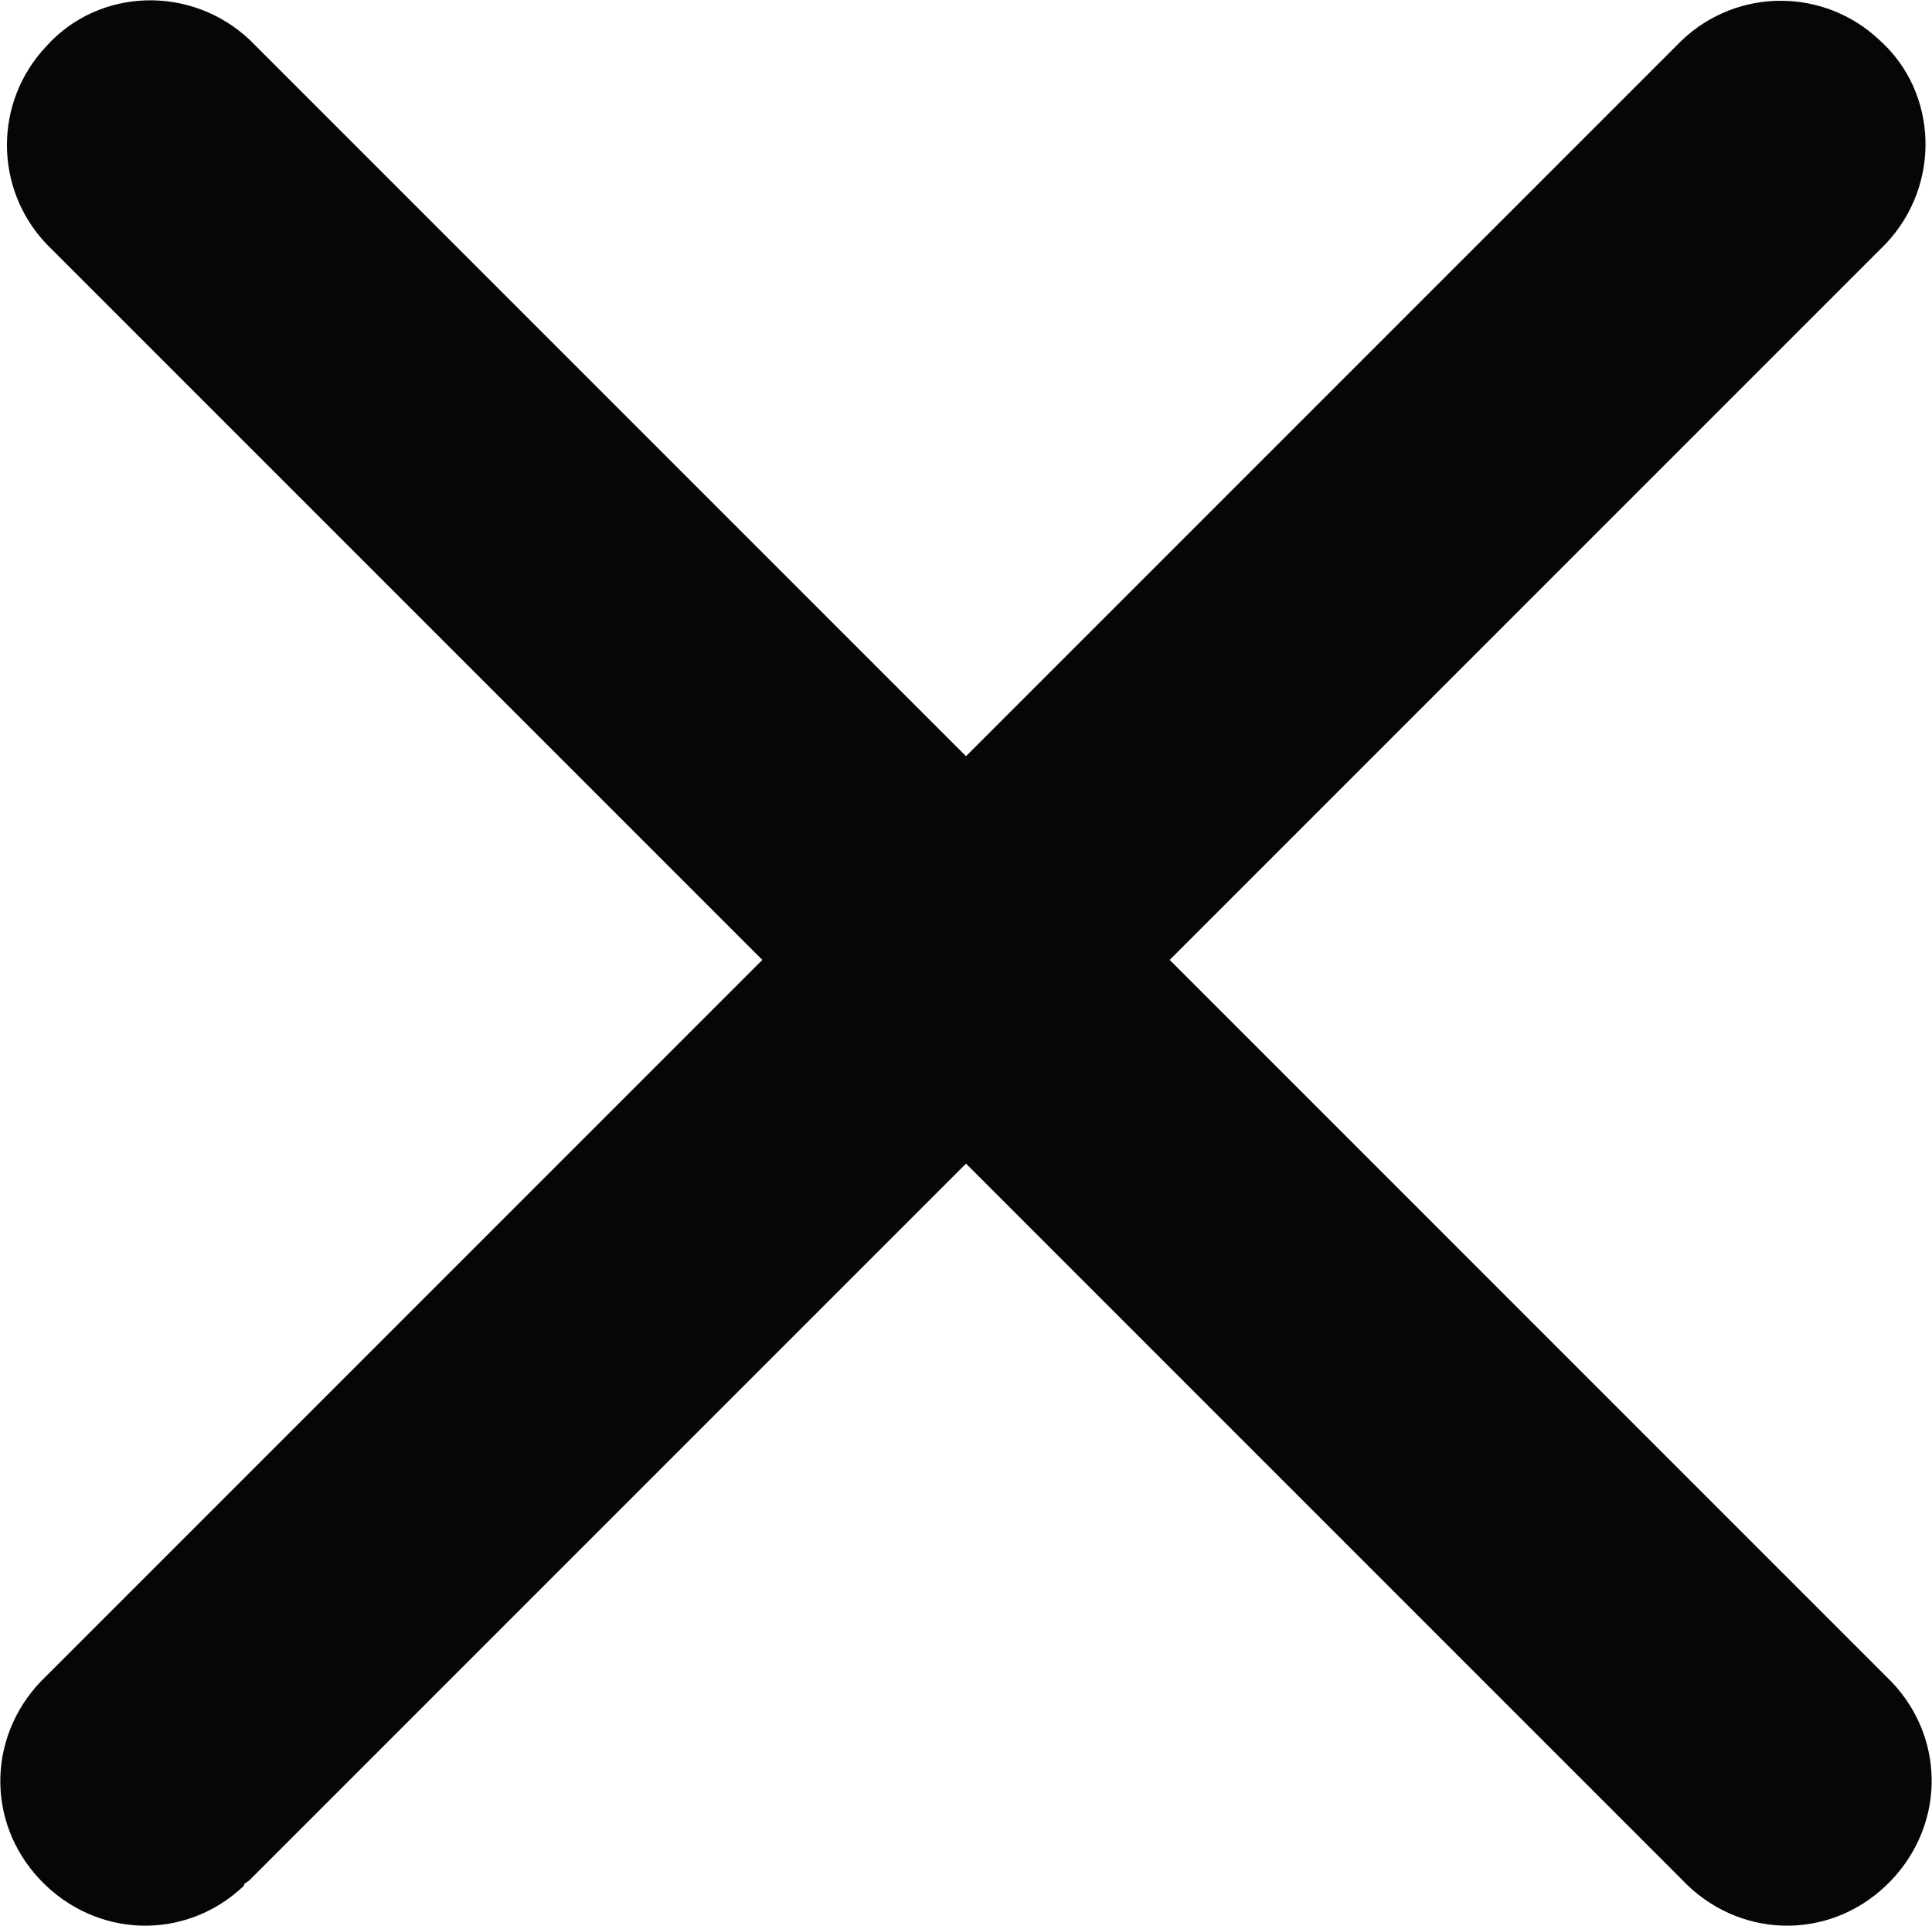
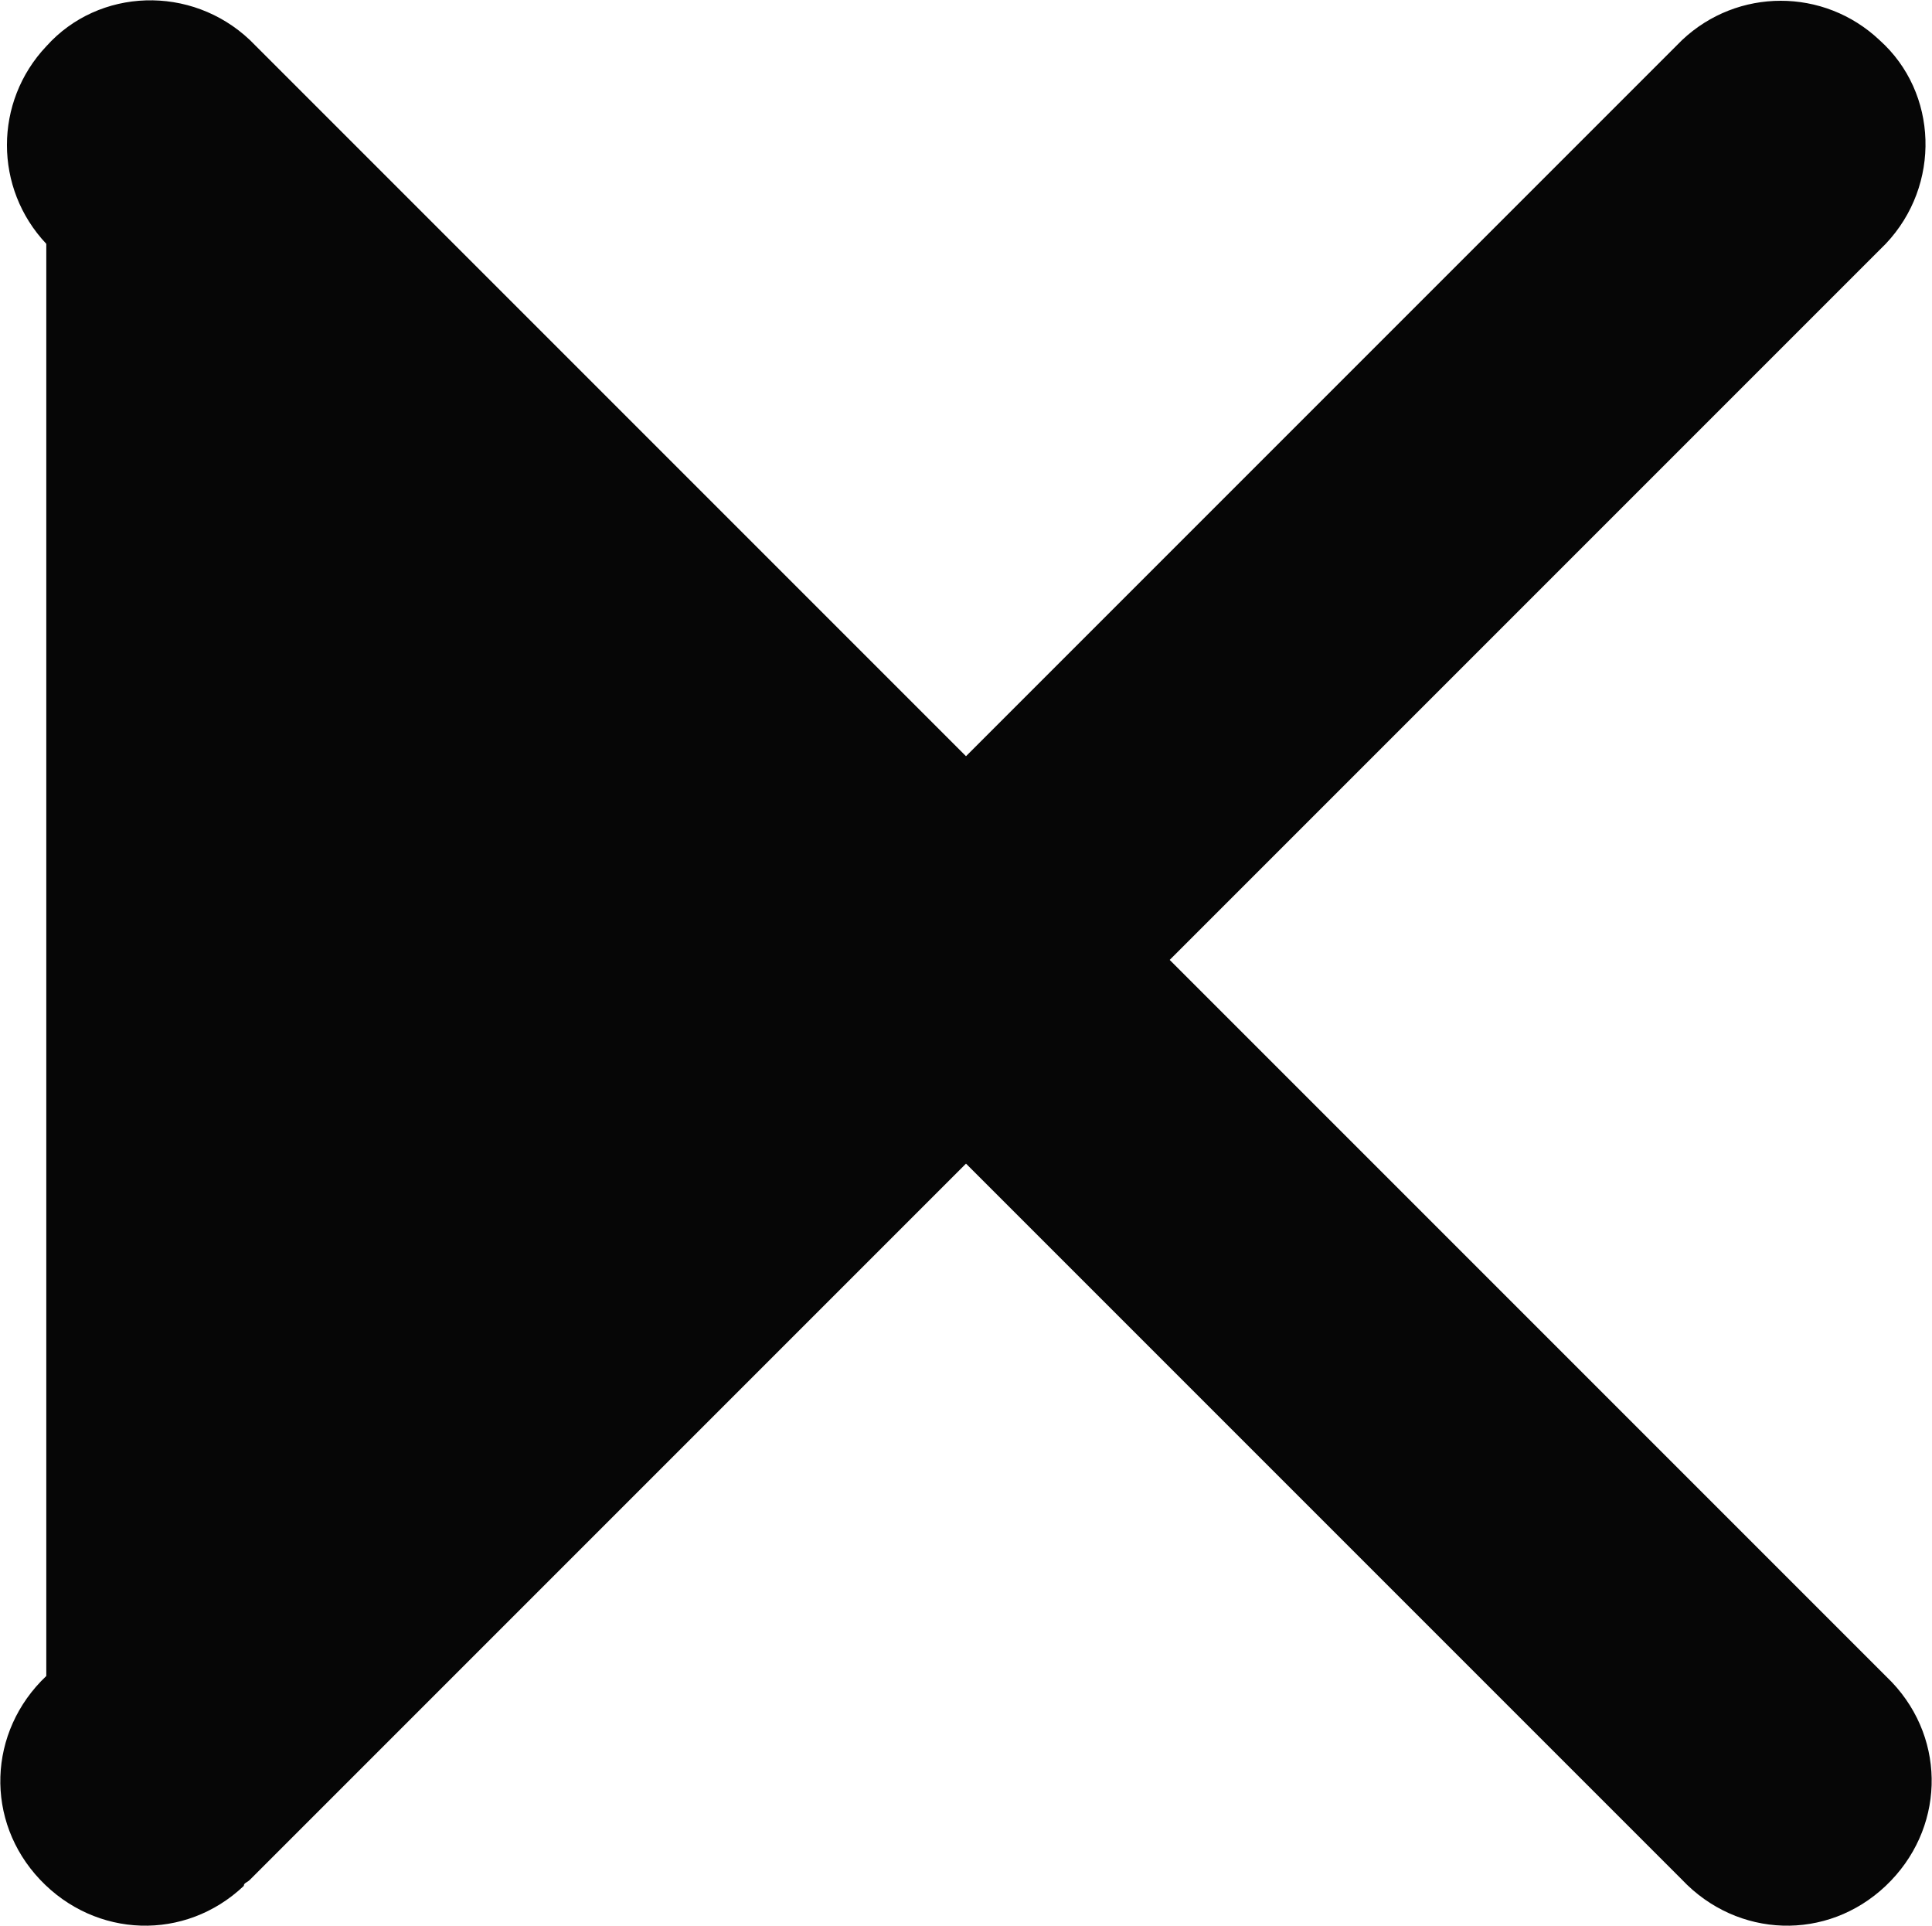
<svg xmlns="http://www.w3.org/2000/svg" version="1.1" id="Camada_1" x="0px" y="0px" viewBox="0 0 62.6 62.4" style="enable-background:new 0 0 62.6 62.4;" xml:space="preserve">
  <style type="text/css">
	.st0{fill-rule:evenodd;clip-rule:evenodd;fill:#060606;}
</style>
-   <path class="st0" d="M8.1,1.3C6.2-0.5,3.2-0.4,1.5,1.5c-1.7,1.8-1.7,4.6,0,6.4l23.2,23.2L1.5,54.3c-1.9,1.8-2,4.7-0.2,6.6  c1.8,1.9,4.7,2,6.6,0.2C7.9,61,8,61,8.1,60.9l23.2-23.2l23.2,23.2c1.8,1.9,4.7,2,6.6,0.2c1.9-1.8,2-4.7,0.2-6.6  c-0.1-0.1-0.2-0.2-0.2-0.2L37.9,31.1L61.1,7.9C62.9,6,62.8,3,60.9,1.3c-1.8-1.7-4.6-1.7-6.4,0L31.3,24.5L8.1,1.3z" />
+   <path class="st0" d="M8.1,1.3C6.2-0.5,3.2-0.4,1.5,1.5c-1.7,1.8-1.7,4.6,0,6.4L1.5,54.3c-1.9,1.8-2,4.7-0.2,6.6  c1.8,1.9,4.7,2,6.6,0.2C7.9,61,8,61,8.1,60.9l23.2-23.2l23.2,23.2c1.8,1.9,4.7,2,6.6,0.2c1.9-1.8,2-4.7,0.2-6.6  c-0.1-0.1-0.2-0.2-0.2-0.2L37.9,31.1L61.1,7.9C62.9,6,62.8,3,60.9,1.3c-1.8-1.7-4.6-1.7-6.4,0L31.3,24.5L8.1,1.3z" />
</svg>